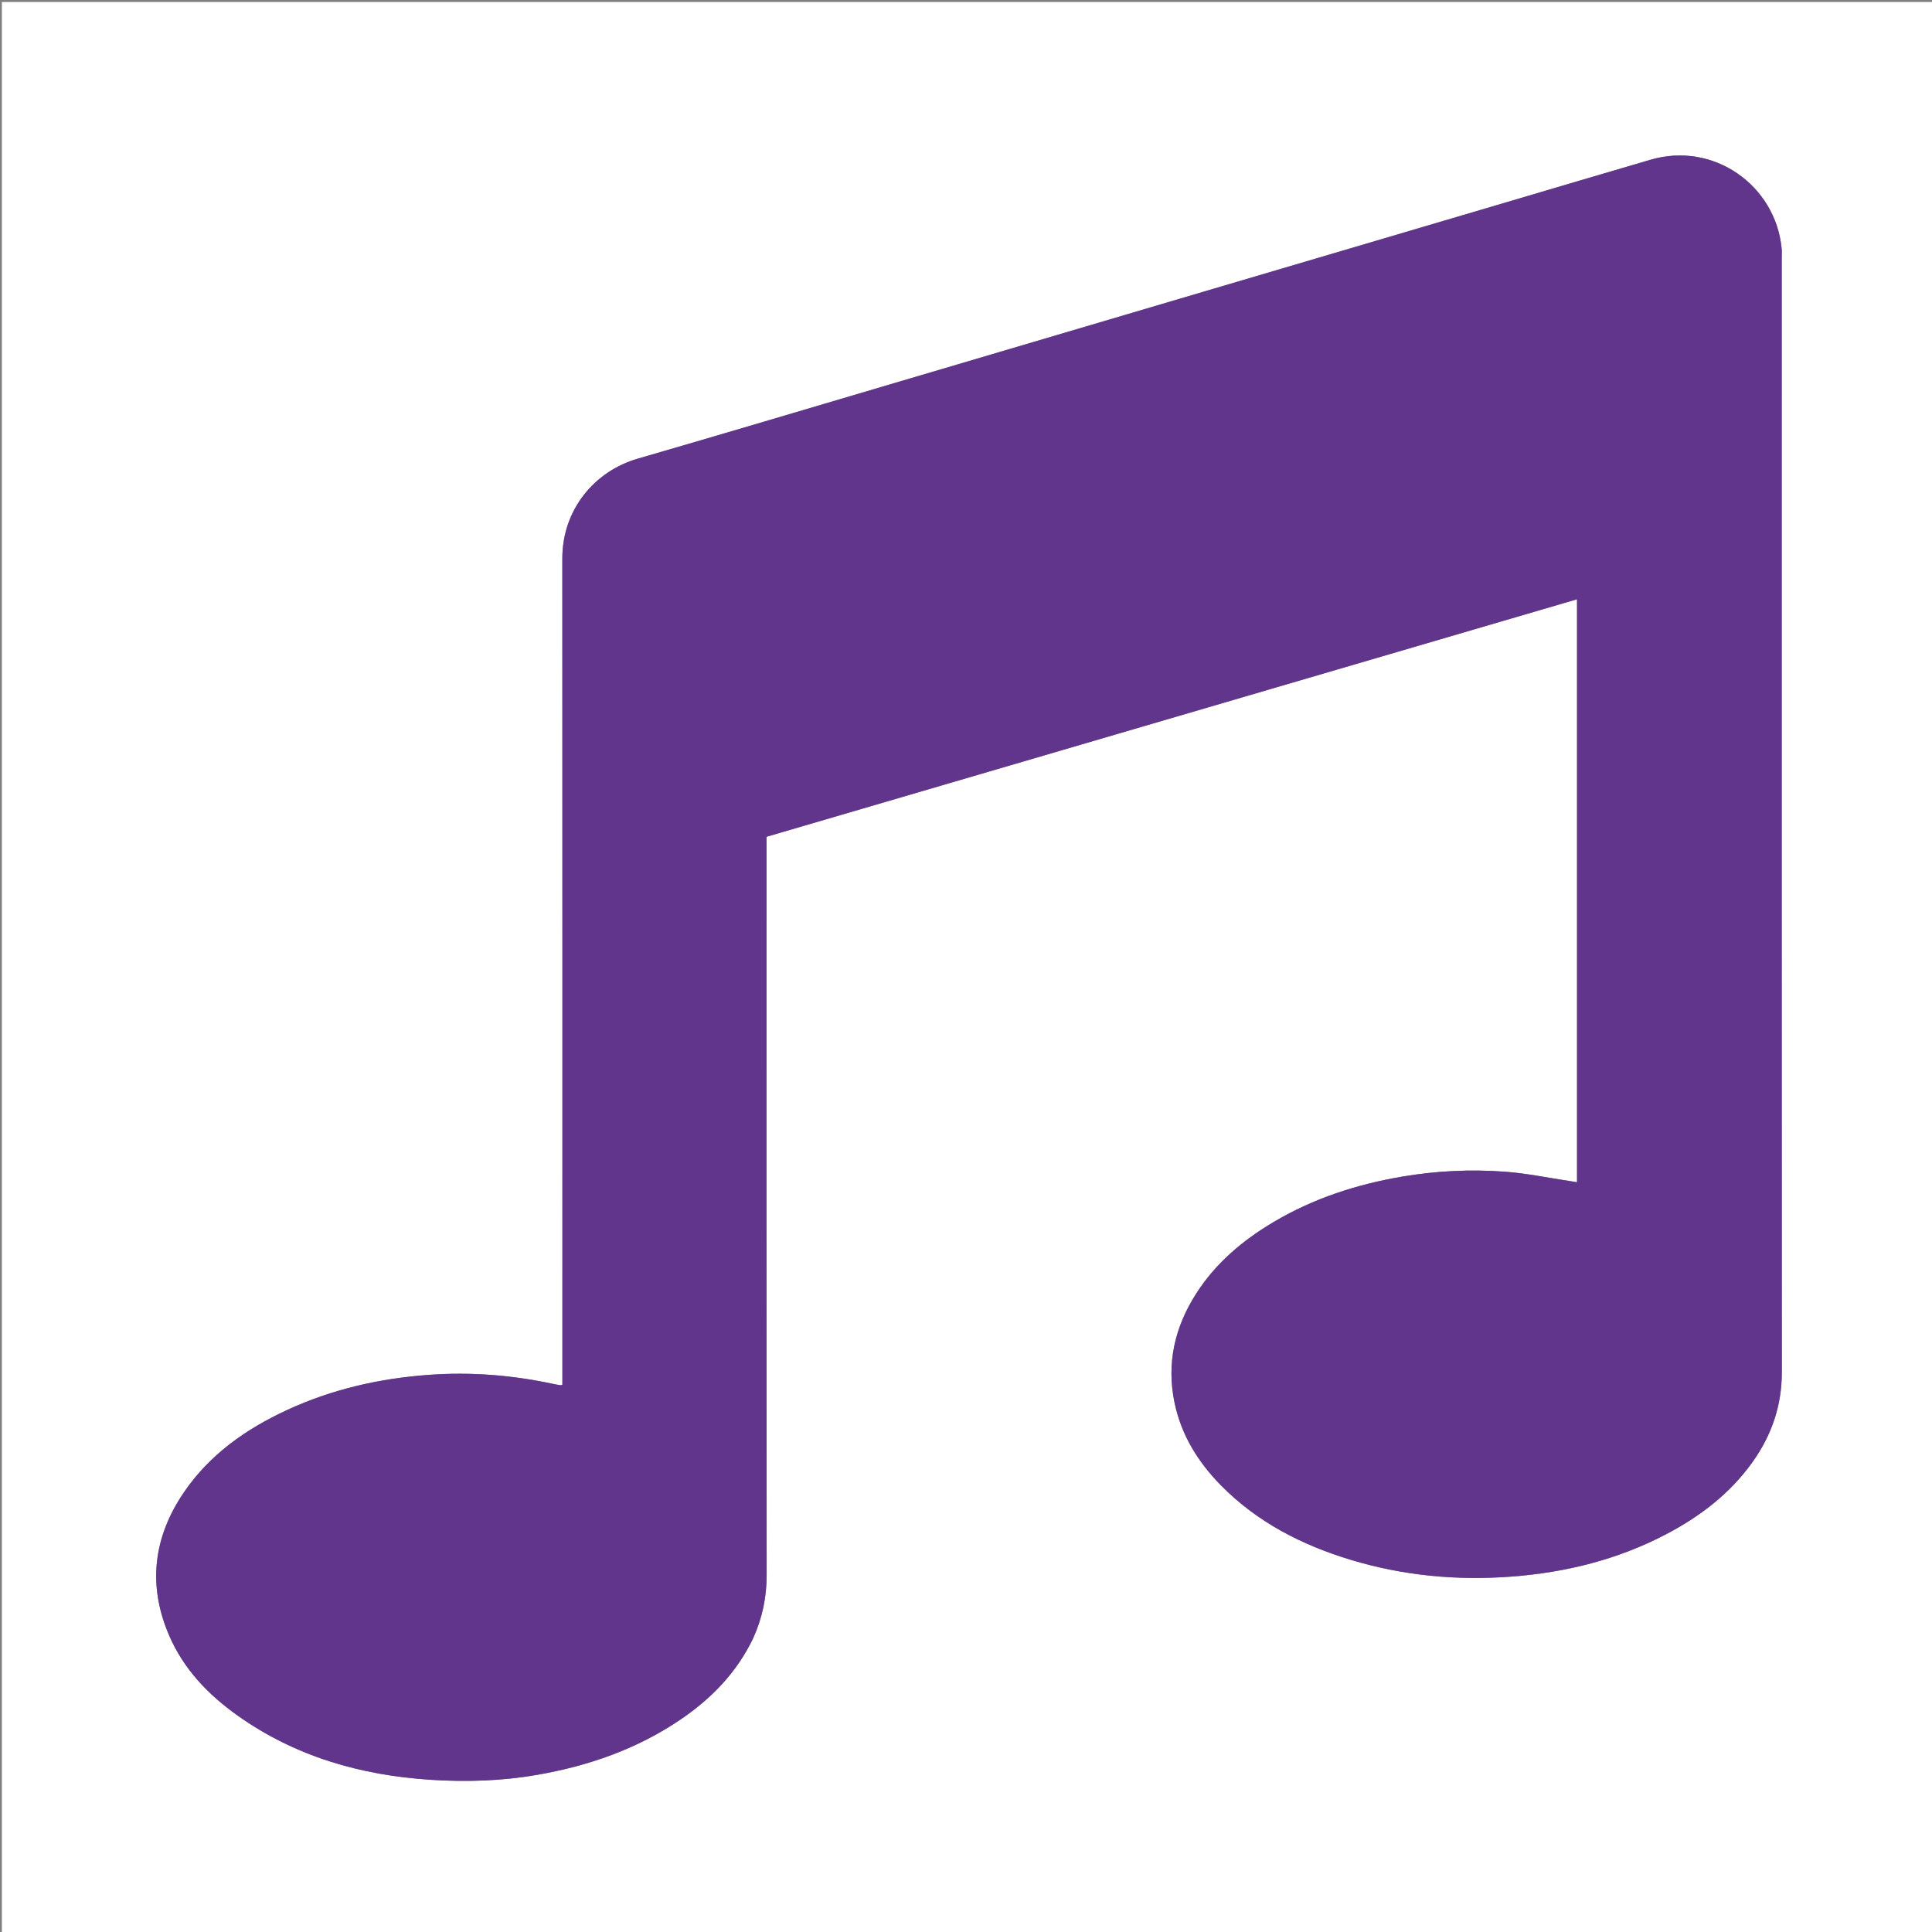
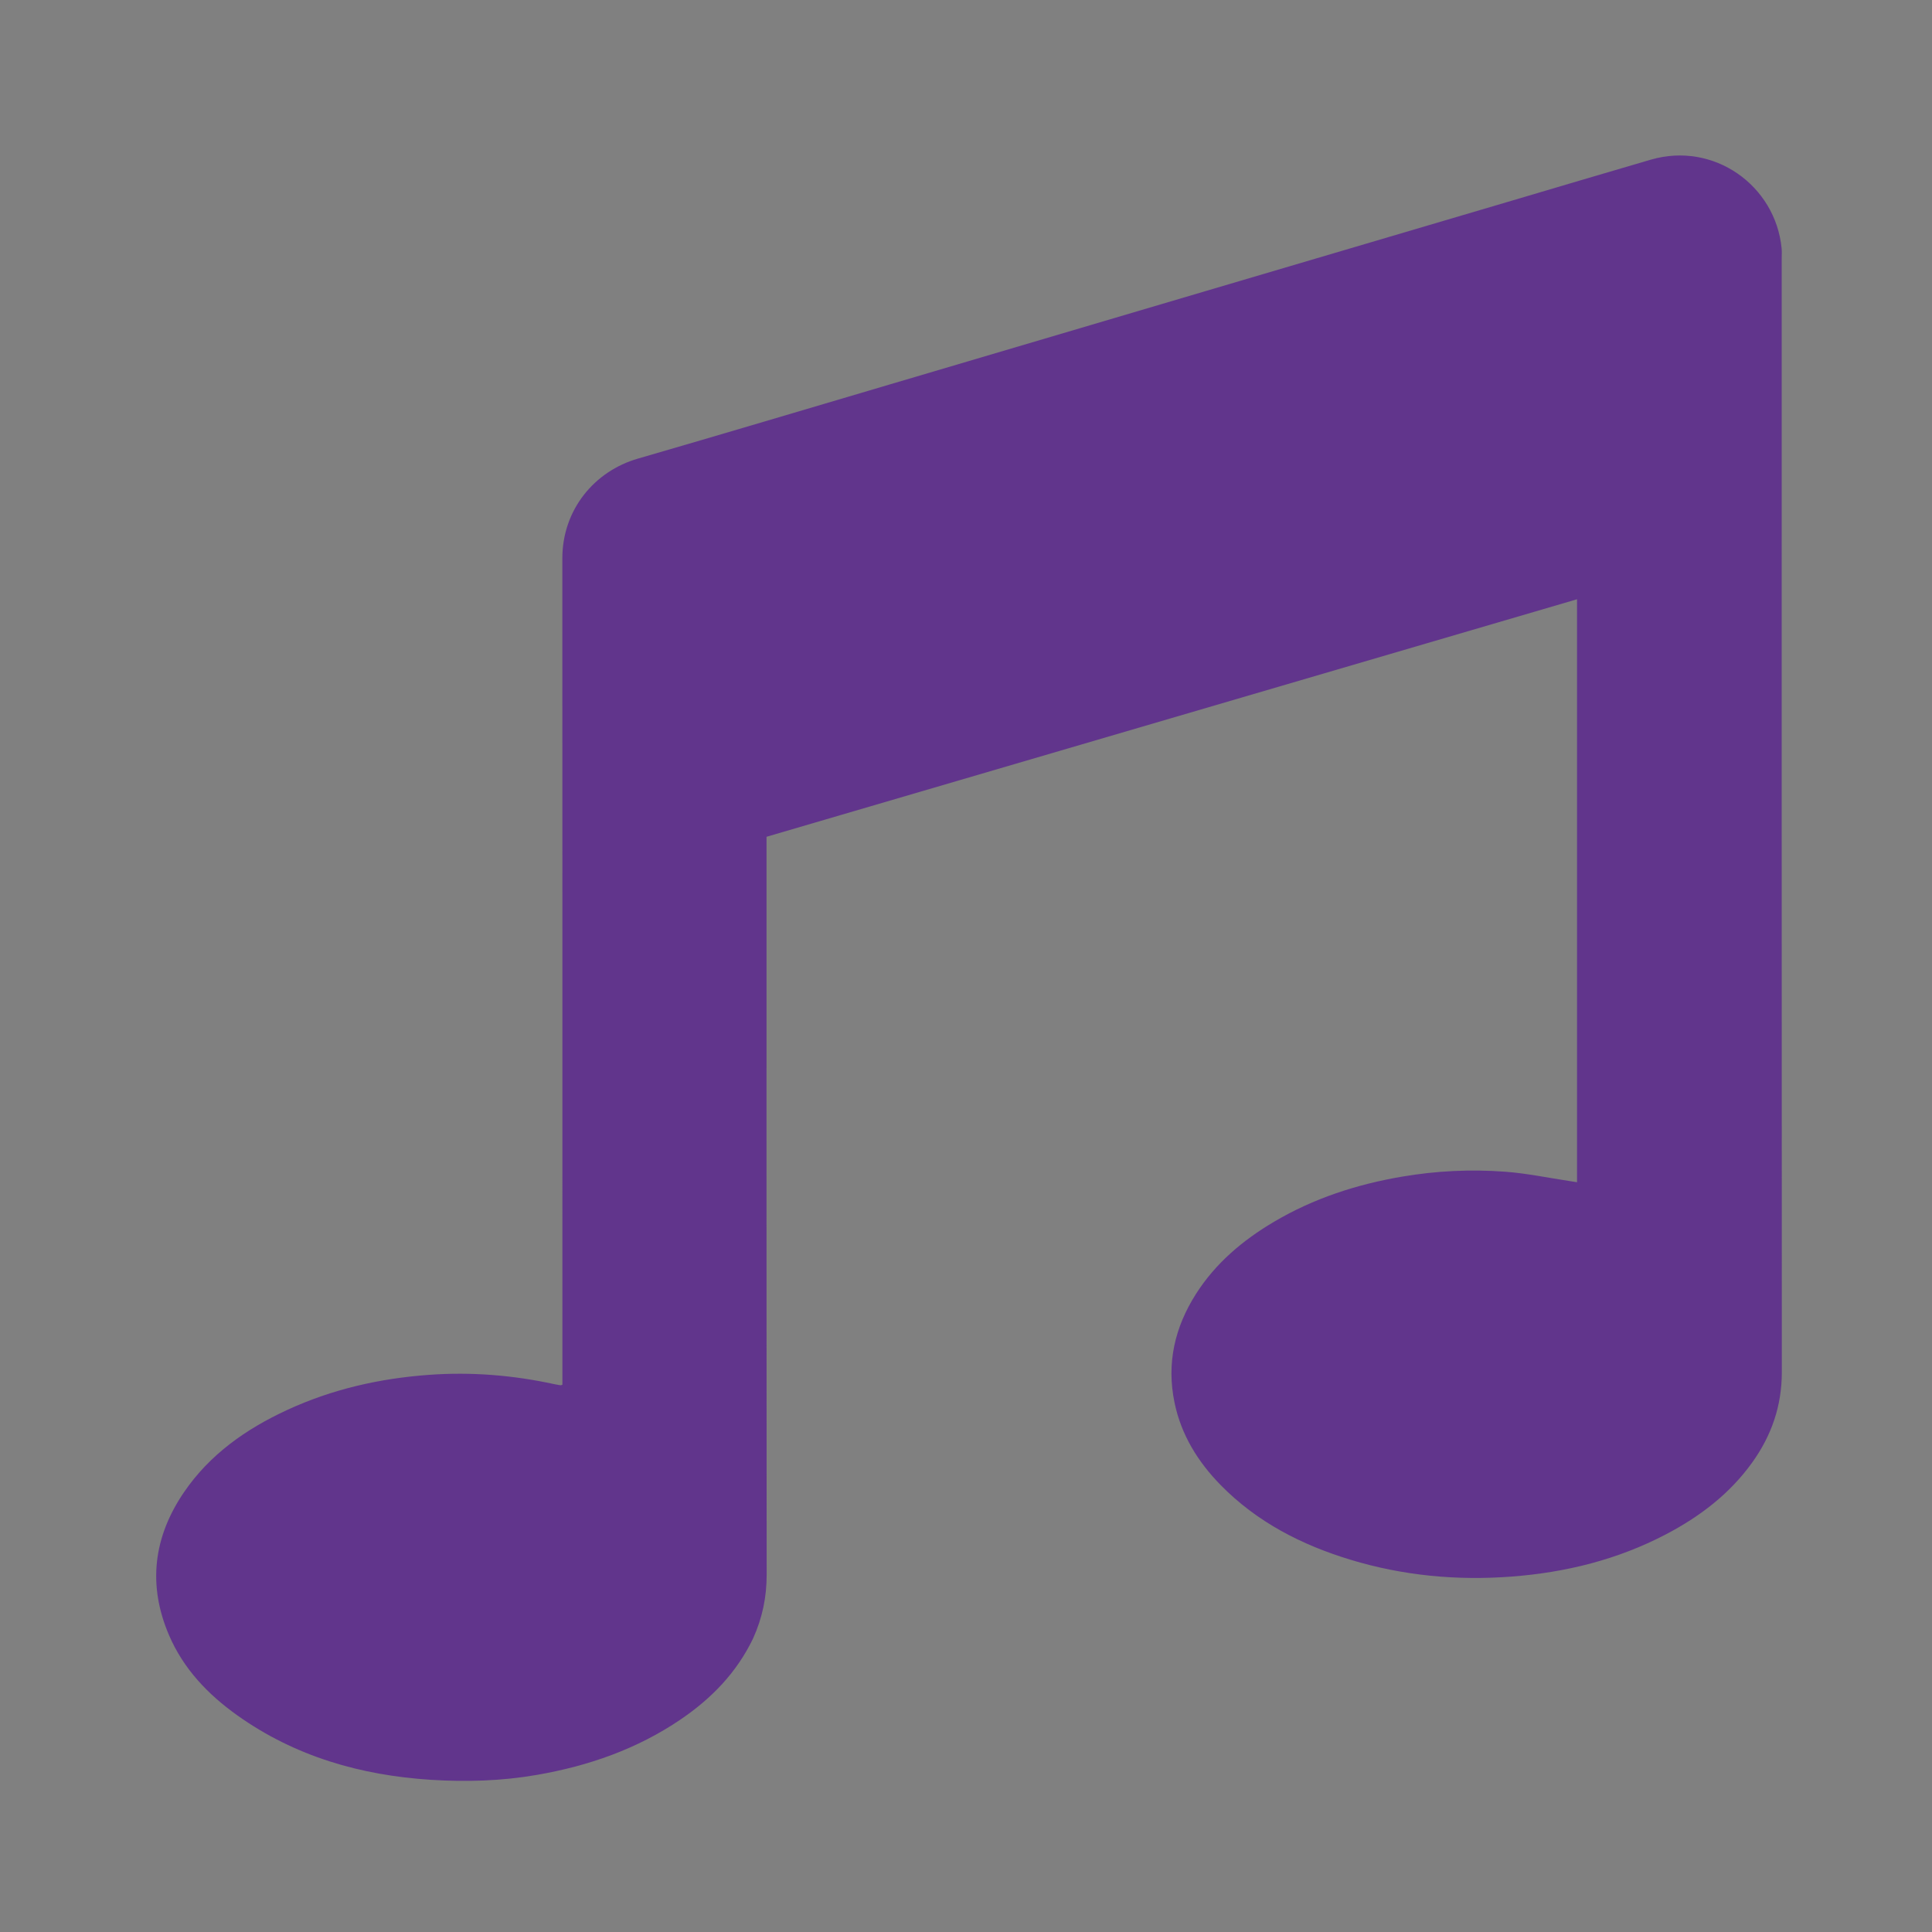
<svg xmlns="http://www.w3.org/2000/svg" version="1.1" id="Layer_1" x="0px" y="0px" width="100%" viewBox="0 0 2138 2138" enable-background="new 0 0 2138 2138" xml:space="preserve">
  <rect x="0" y="0" width="2138" height="2138" fill="#808080" stroke="none" />
-   <path fill="#FFFFFF" opacity="1" stroke="none" d=" M1408,2140   C938.721,2140 470.443,2140 2.082,2140   C2.082,1427.471 2.082,714.942 2.082,2.207   C714.446,2.207 1426.892,2.207 2139.669,2.207   C2139.669,714.667 2139.669,1427.333 2139.669,2140   C1896.274,2140 1652.637,2140 1408,2140  M833.642,1812.519   C843.677,1790.371 848.418,1767.31 848.397,1742.828   C848.169,1475.522 848.254,1208.215 848.254,940.908   C848.254,936.263 848.255,931.618 848.255,926.001   C1147.222,838.388 1445.945,750.847 1745.181,663.156   C1745.181,878.897 1745.181,1093.329 1745.181,1308.291   C1742.211,1307.818 1739.956,1307.441 1737.695,1307.102   C1713.705,1303.505 1689.824,1298.455 1665.7,1296.658   C1627.468,1293.809 1589.227,1295.665 1551.286,1302.143   C1501.274,1310.683 1453.708,1326.139 1409.905,1352.023   C1375.384,1372.422 1345.181,1397.783 1323.421,1432.014   C1299.956,1468.924 1290.771,1508.782 1299.756,1552.151   C1307.16,1587.891 1325.577,1617.618 1350.719,1643.301   C1390.869,1684.313 1440.312,1709.634 1494.618,1726.086   C1552.899,1743.742 1612.469,1749.318 1673.188,1744.655   C1732.967,1740.065 1790.001,1725.921 1843.314,1698.064   C1880.981,1678.382 1914.167,1653.172 1939.15,1618.276   C1960.464,1588.504 1971.826,1555.647 1971.807,1518.545   C1971.602,1107.586 1971.678,696.627 1971.676,285.667   C1971.676,282.001 1971.934,278.306 1971.575,274.674   C1964.711,205.175 1896.545,156.373 1826.723,176.717   C1773.68,192.172 1720.739,207.979 1667.751,223.624   C1556.707,256.411 1445.656,289.178 1334.618,321.983   C1218.115,356.403 1101.628,390.877 985.123,425.29   C891.963,452.807 798.878,480.582 705.58,507.62   C658.18,521.357 622.275,563.699 622.298,618.045   C622.422,918.682 622.358,1219.319 622.358,1519.956   C622.358,1524.211 622.358,1528.466 622.358,1532.39   C620.964,1532.8 620.643,1533.005 620.363,1532.959   C618.078,1532.591 615.784,1532.256 613.524,1531.764   C567.77,1521.801 521.671,1518.04 474.808,1521.43   C420.12,1525.386 367.574,1537.307 317.789,1560.302   C272.373,1581.28 232.204,1609.407 203.598,1651.34   C169.758,1700.948 163.228,1754.124 187.125,1809.715   C203.079,1846.825 230.144,1875.154 262.688,1898.311   C326.737,1943.885 399.347,1964.616 476.798,1969.582   C516.008,1972.096 555.257,1970.895 594.236,1964.129   C651.369,1954.21 705.039,1935.531 753.215,1902.783   C787.053,1879.782 815.041,1851.261 833.642,1812.519  z" />
  <path fill="#61358C" opacity="1" stroke="none" d=" M833.349,1813.216   C815.041,1851.261 787.053,1879.782 753.215,1902.783   C705.039,1935.531 651.369,1954.21 594.236,1964.129   C555.257,1970.895 516.008,1972.096 476.798,1969.582   C399.347,1964.616 326.737,1943.885 262.688,1898.311   C230.144,1875.154 203.079,1846.825 187.125,1809.715   C163.228,1754.124 169.758,1700.948 203.598,1651.34   C232.204,1609.407 272.373,1581.28 317.789,1560.302   C367.574,1537.307 420.12,1525.386 474.808,1521.43   C521.671,1518.04 567.77,1521.801 613.524,1531.764   C615.784,1532.256 618.078,1532.591 620.363,1532.959   C620.643,1533.005 620.964,1532.8 622.358,1532.39   C622.358,1528.466 622.358,1524.211 622.358,1519.956   C622.358,1219.319 622.422,918.682 622.298,618.045   C622.275,563.699 658.18,521.357 705.58,507.62   C798.878,480.582 891.963,452.807 985.123,425.29   C1101.628,390.877 1218.115,356.403 1334.618,321.983   C1445.656,289.178 1556.707,256.411 1667.751,223.624   C1720.739,207.979 1773.68,192.172 1826.723,176.717   C1896.545,156.373 1964.711,205.175 1971.575,274.674   C1971.934,278.306 1971.676,282.001 1971.676,285.667   C1971.678,696.627 1971.602,1107.586 1971.807,1518.545   C1971.826,1555.647 1960.464,1588.504 1939.15,1618.276   C1914.167,1653.172 1880.981,1678.382 1843.314,1698.064   C1790.001,1725.921 1732.967,1740.065 1673.188,1744.655   C1612.469,1749.318 1552.899,1743.742 1494.618,1726.086   C1440.312,1709.634 1390.869,1684.313 1350.719,1643.301   C1325.577,1617.618 1307.16,1587.891 1299.756,1552.151   C1290.771,1508.782 1299.956,1468.924 1323.421,1432.014   C1345.181,1397.783 1375.384,1372.422 1409.905,1352.023   C1453.708,1326.139 1501.274,1310.683 1551.286,1302.143   C1589.227,1295.665 1627.468,1293.809 1665.7,1296.658   C1689.824,1298.455 1713.705,1303.505 1737.695,1307.102   C1739.956,1307.441 1742.211,1307.818 1745.181,1308.291   C1745.181,1093.329 1745.181,878.897 1745.181,663.156   C1445.945,750.847 1147.222,838.388 848.255,926.001   C848.255,931.618 848.254,936.263 848.254,940.908   C848.254,1208.215 848.169,1475.522 848.397,1742.828   C848.418,1767.31 843.677,1790.371 833.349,1813.216  z" />
</svg>